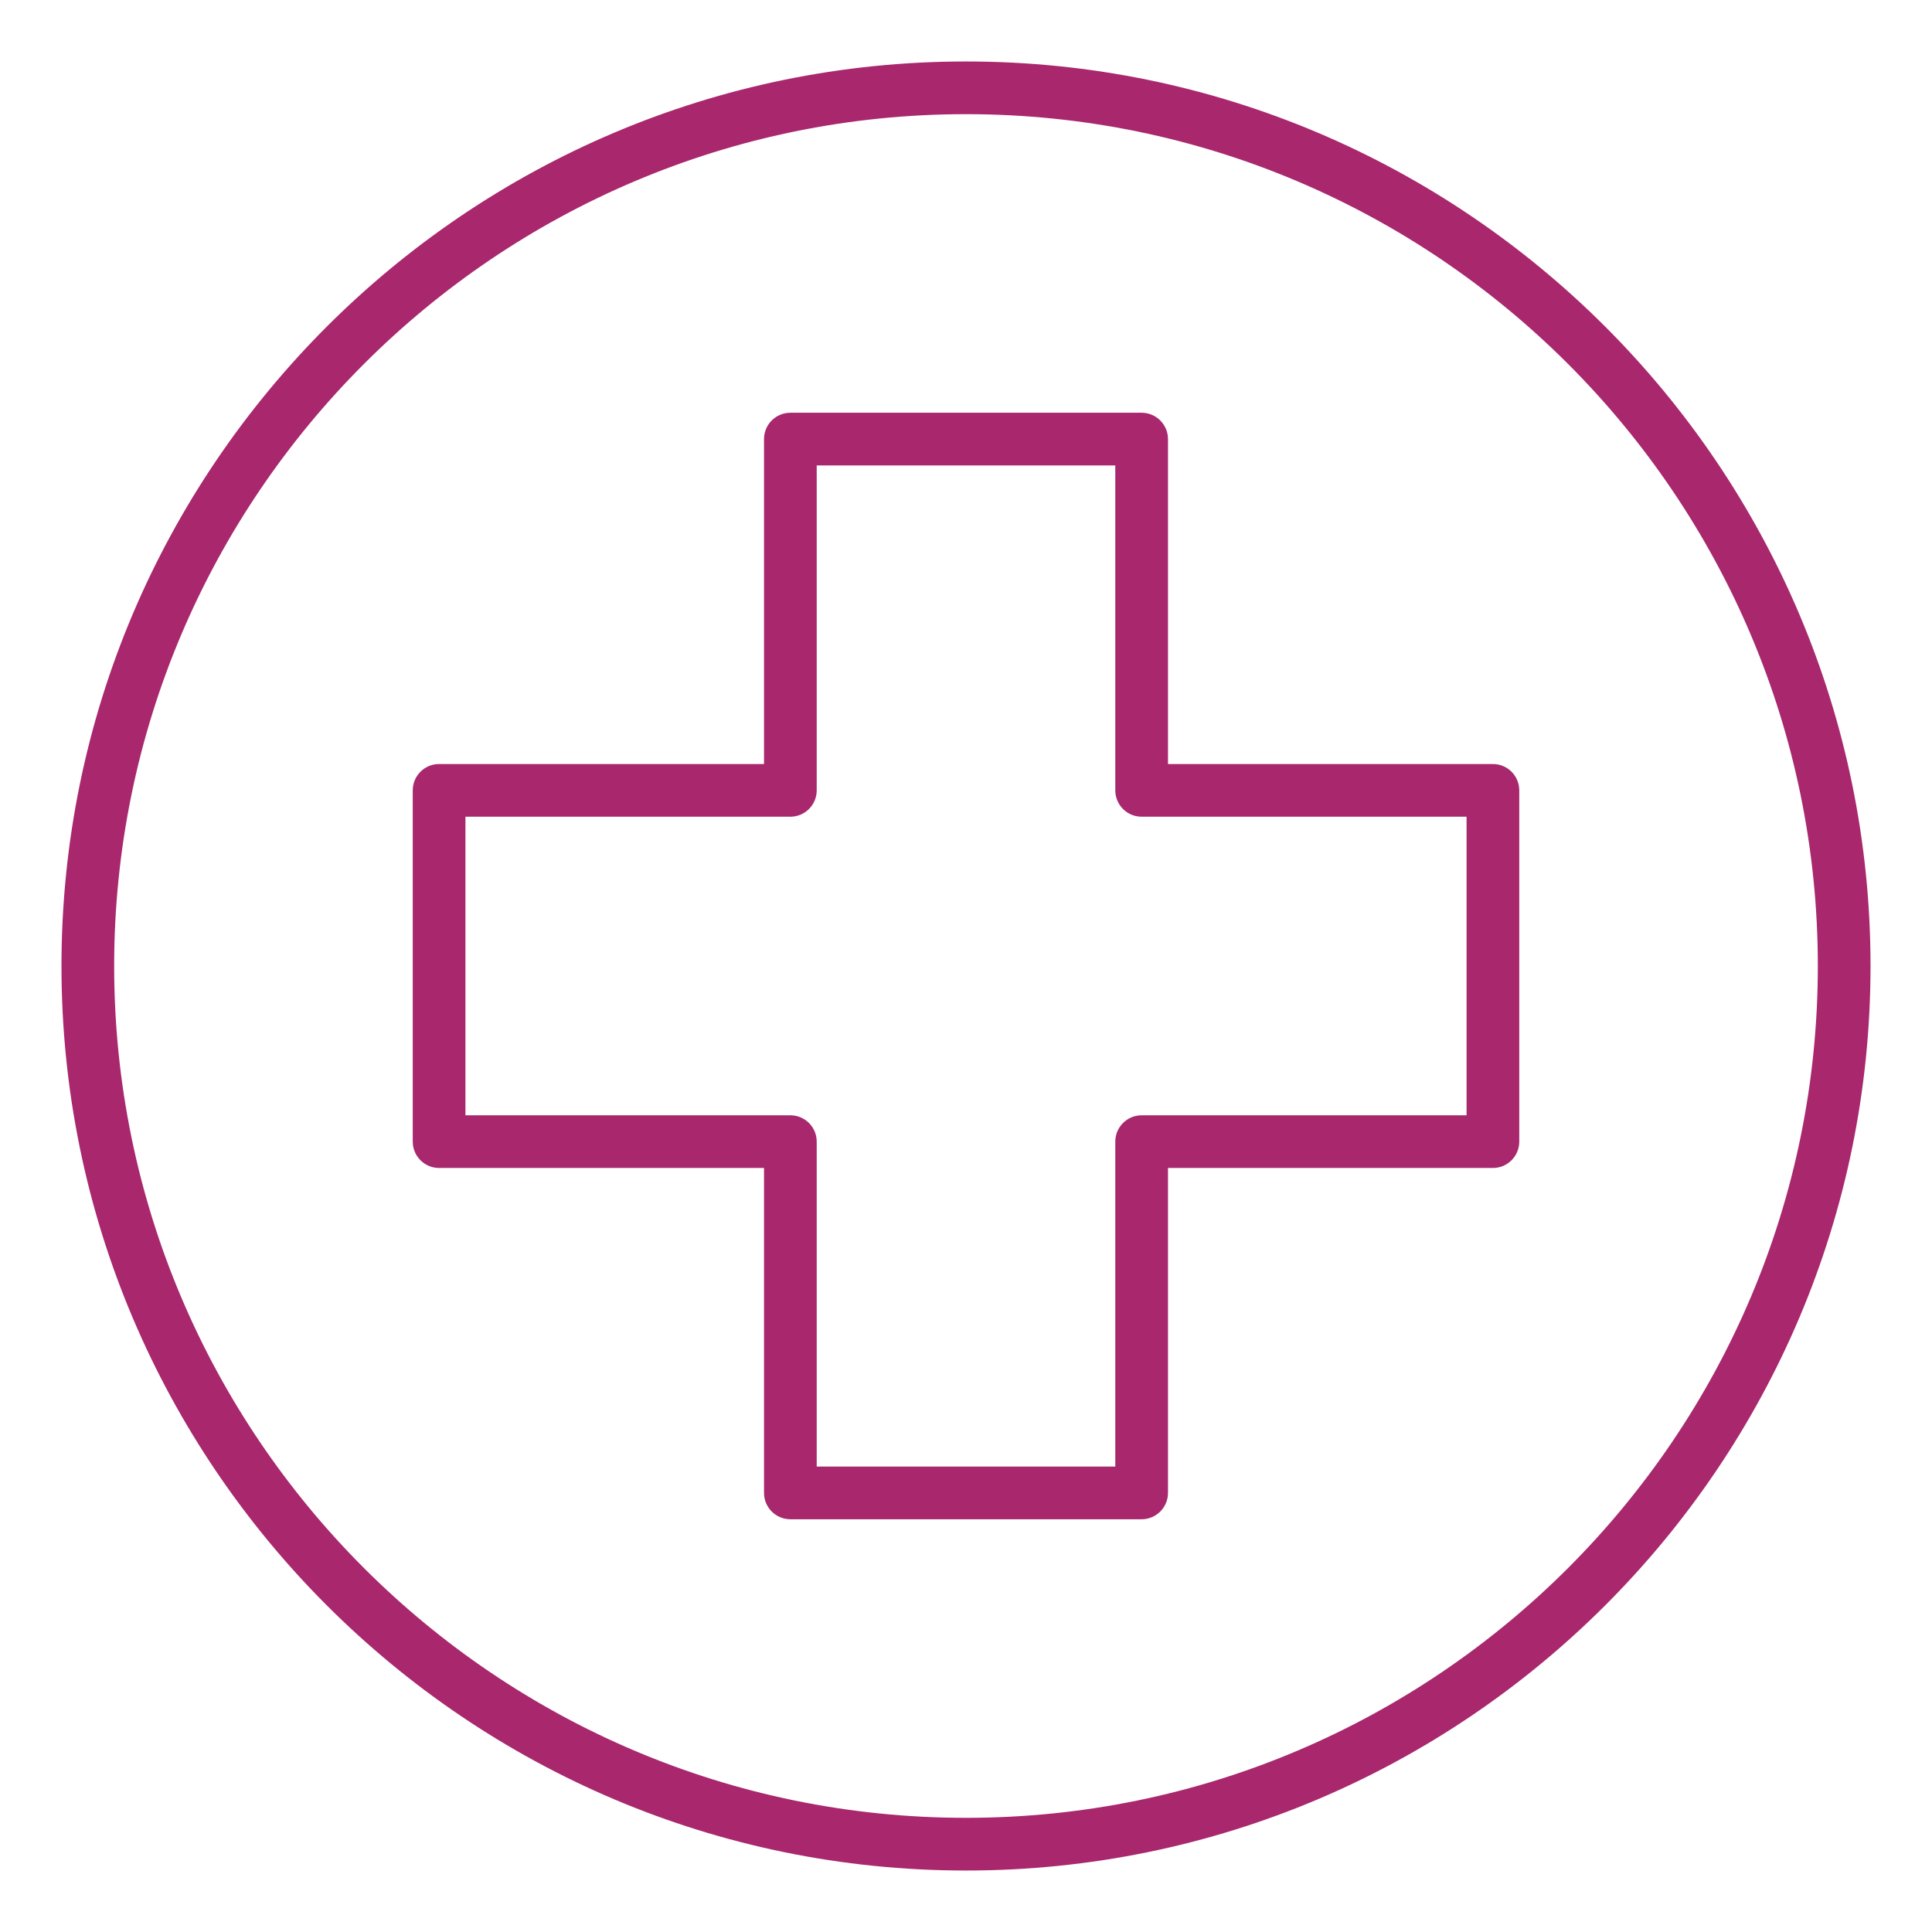
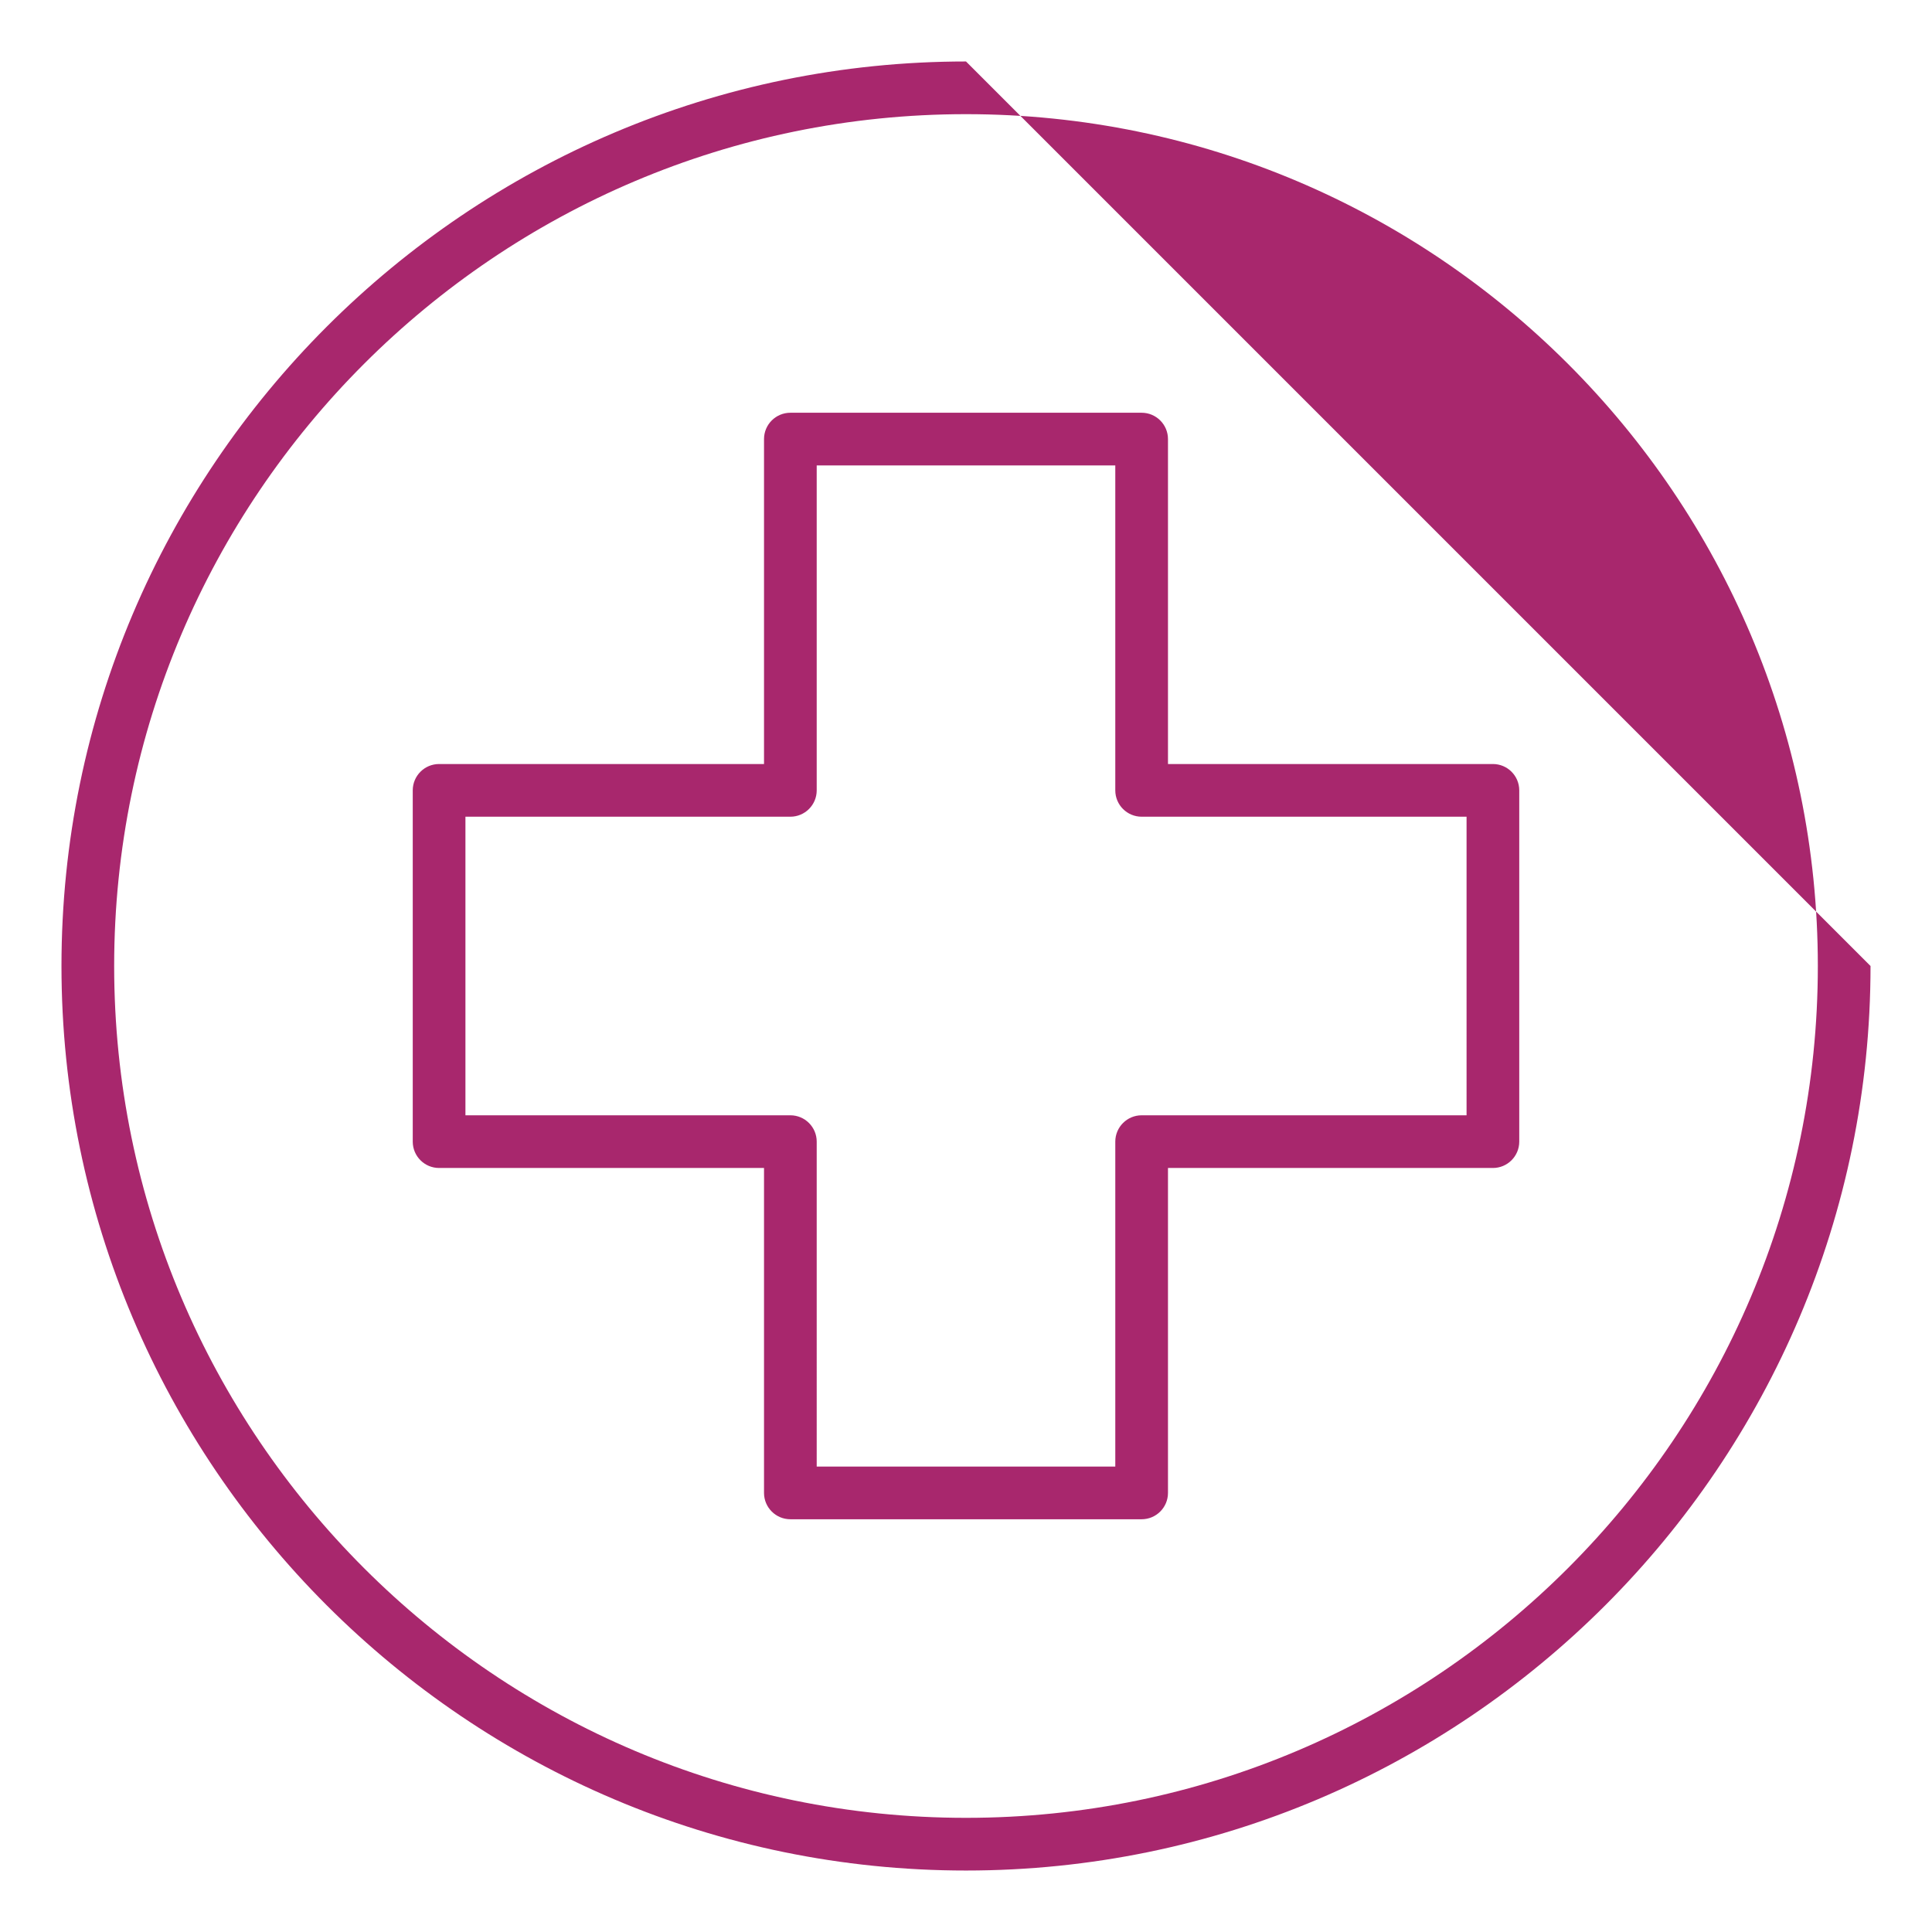
<svg xmlns="http://www.w3.org/2000/svg" version="1.1" id="Vrstva_1" x="0px" y="0px" width="55px" height="55px" viewBox="0 0 55 55" enable-background="new 0 0 55 55" xml:space="preserve">
  <g>
    <g>
-       <path fill="#a8276d" d="M27.5,1.75C13.302,1.75,1.75,13.302,1.75,27.5S13.302,53.25,27.5,53.25S53.25,41.698,53.25,27.5    S41.698,1.75,27.5,1.75z M27.5,51.75c-13.371,0-24.25-10.879-24.25-24.25S14.129,3.25,27.5,3.25S51.75,14.129,51.75,27.5    S40.871,51.75,27.5,51.75z M42.5,21.75h-9.25V12.5c0-0.414-0.336-0.75-0.75-0.75h-10c-0.414,0-0.75,0.336-0.75,0.75v9.25H12.5    c-0.414,0-0.75,0.336-0.75,0.75v10c0,0.414,0.336,0.75,0.75,0.75h9.25v9.25c0,0.414,0.336,0.75,0.75,0.75h10    c0.414,0,0.75-0.336,0.75-0.75v-9.25h9.25c0.414,0,0.75-0.336,0.75-0.75v-10C43.25,22.086,42.914,21.75,42.5,21.75z M41.75,31.75    H32.5c-0.414,0-0.75,0.336-0.75,0.75v9.25h-8.5V32.5c0-0.414-0.336-0.75-0.75-0.75h-9.25v-8.5h9.25c0.414,0,0.75-0.336,0.75-0.75    v-9.25h8.5v9.25c0,0.414,0.336,0.75,0.75,0.75h9.25V31.75z" />
+       <path fill="#a8276d" d="M27.5,1.75C13.302,1.75,1.75,13.302,1.75,27.5S13.302,53.25,27.5,53.25S53.25,41.698,53.25,27.5    z M27.5,51.75c-13.371,0-24.25-10.879-24.25-24.25S14.129,3.25,27.5,3.25S51.75,14.129,51.75,27.5    S40.871,51.75,27.5,51.75z M42.5,21.75h-9.25V12.5c0-0.414-0.336-0.75-0.75-0.75h-10c-0.414,0-0.75,0.336-0.75,0.75v9.25H12.5    c-0.414,0-0.75,0.336-0.75,0.75v10c0,0.414,0.336,0.75,0.75,0.75h9.25v9.25c0,0.414,0.336,0.75,0.75,0.75h10    c0.414,0,0.75-0.336,0.75-0.75v-9.25h9.25c0.414,0,0.75-0.336,0.75-0.75v-10C43.25,22.086,42.914,21.75,42.5,21.75z M41.75,31.75    H32.5c-0.414,0-0.75,0.336-0.75,0.75v9.25h-8.5V32.5c0-0.414-0.336-0.75-0.75-0.75h-9.25v-8.5h9.25c0.414,0,0.75-0.336,0.75-0.75    v-9.25h8.5v9.25c0,0.414,0.336,0.75,0.75,0.75h9.25V31.75z" />
    </g>
  </g>
</svg>